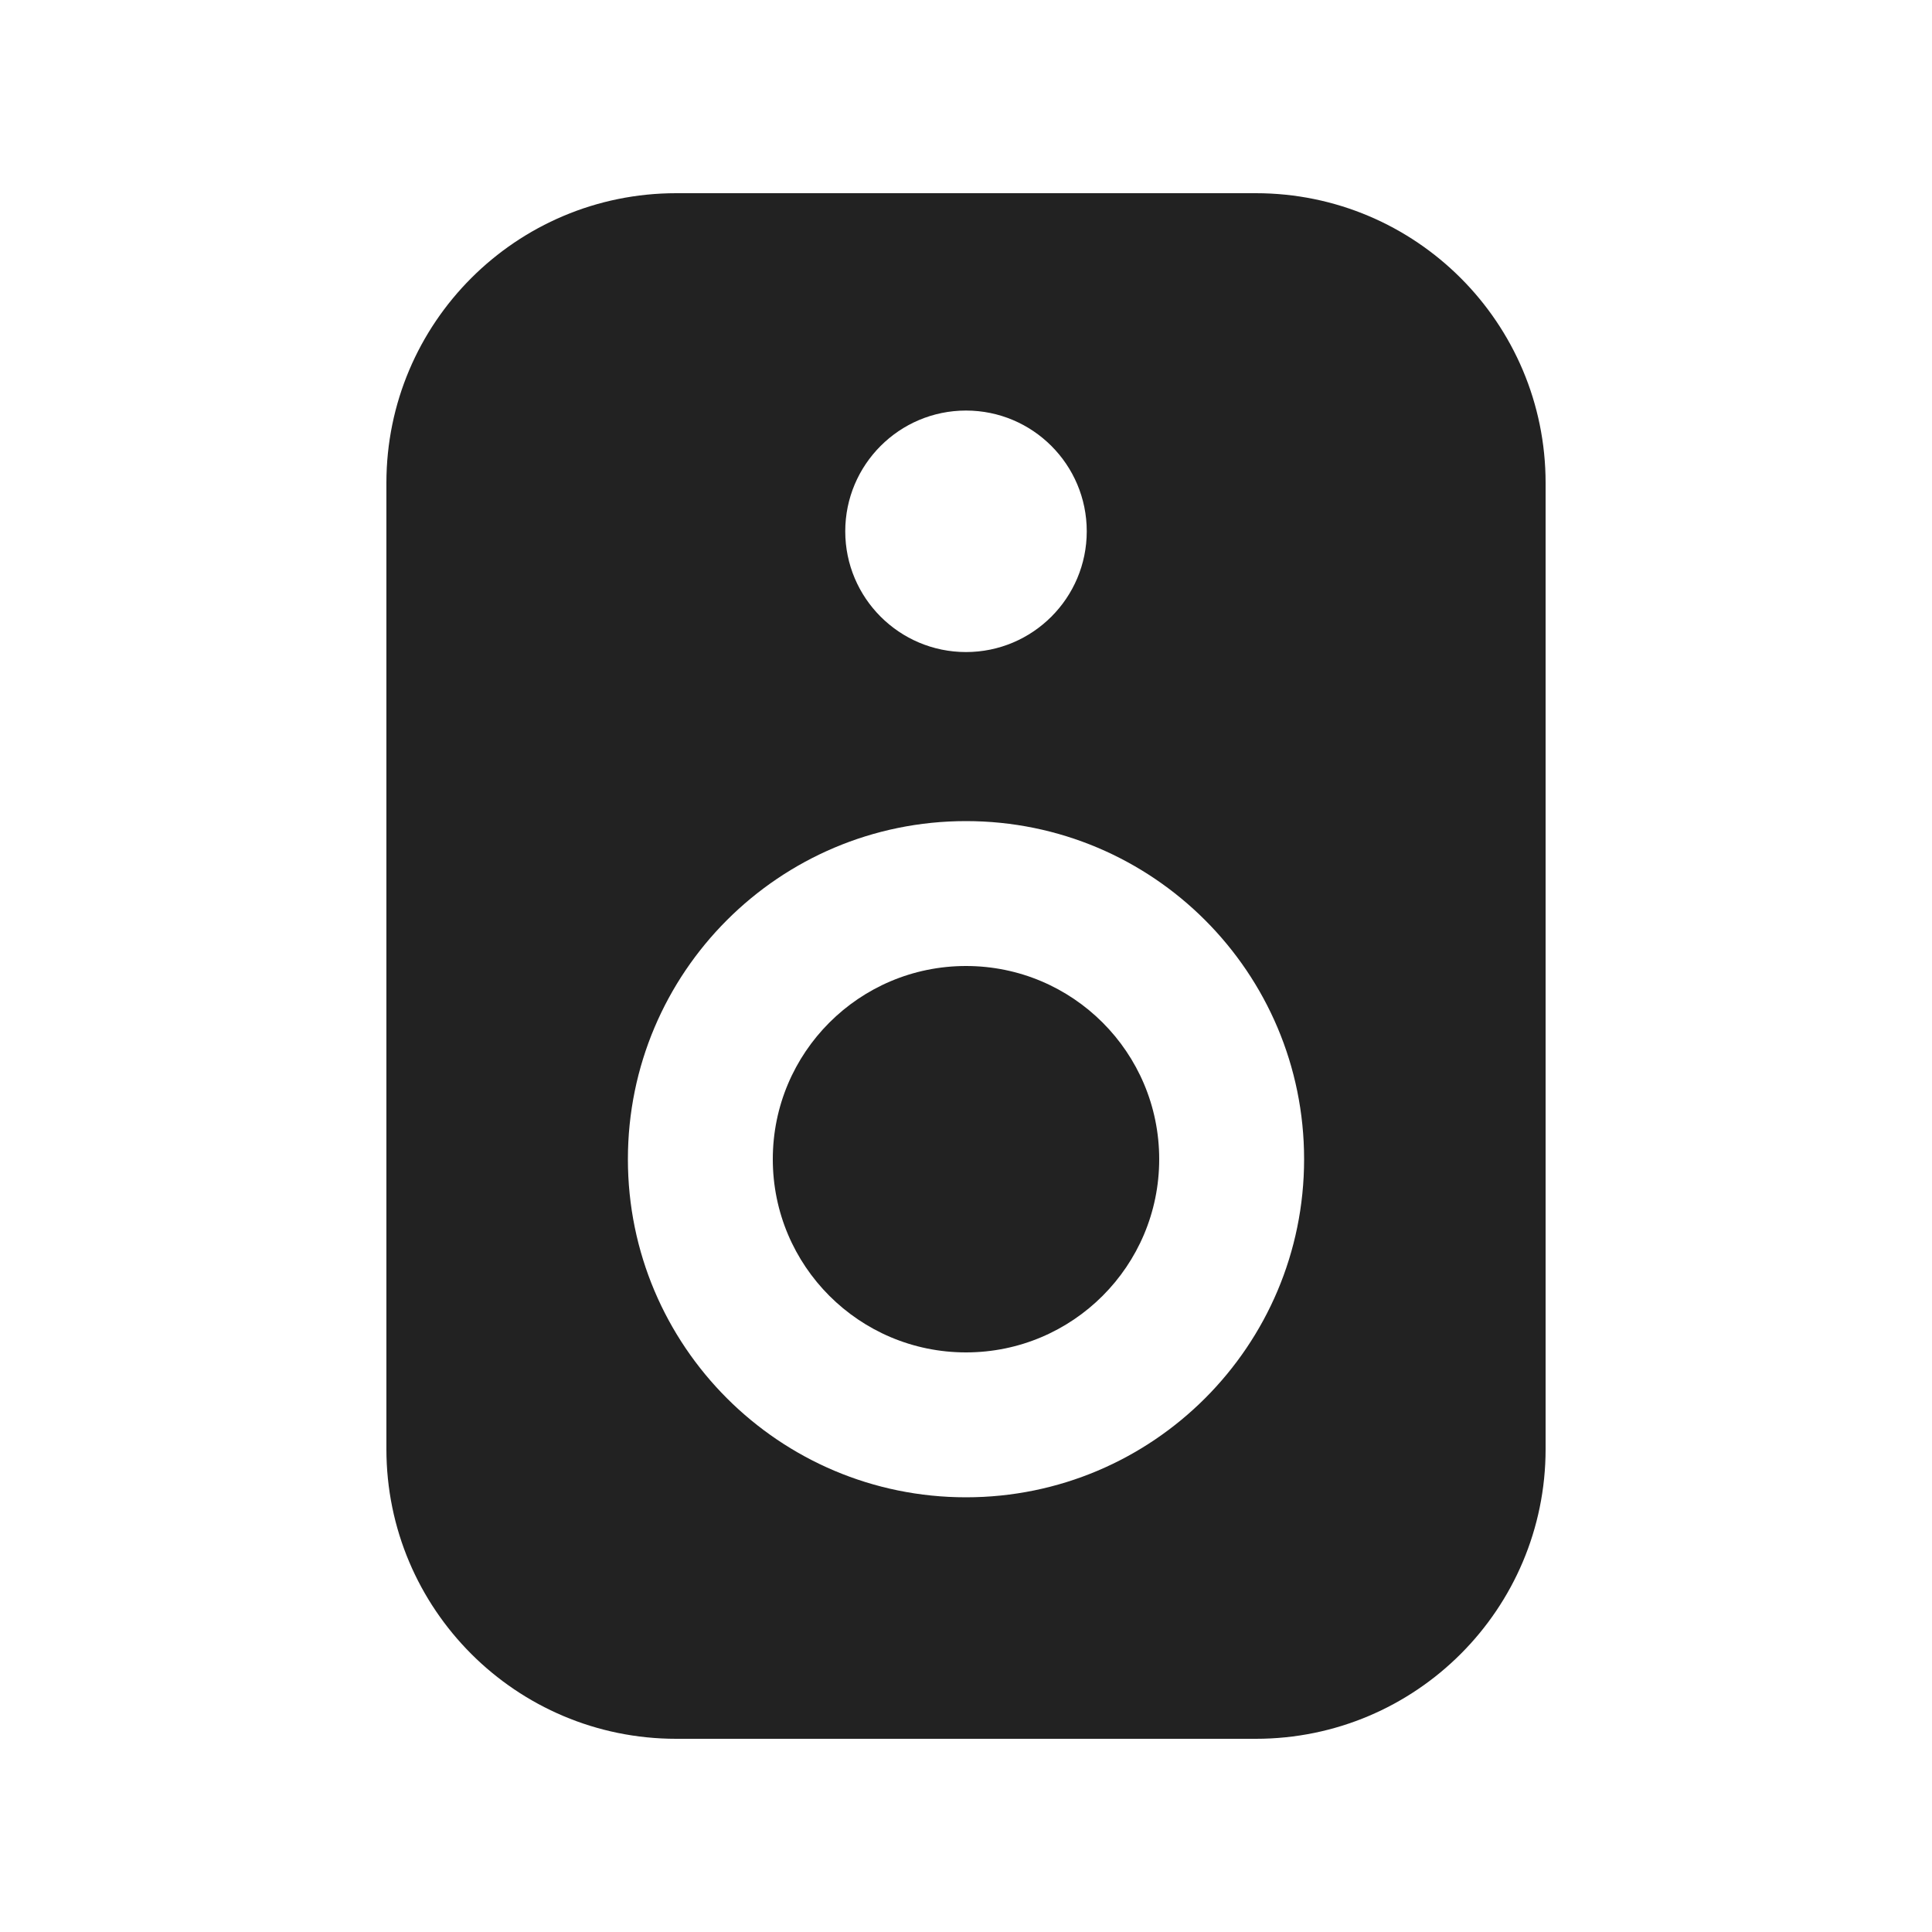
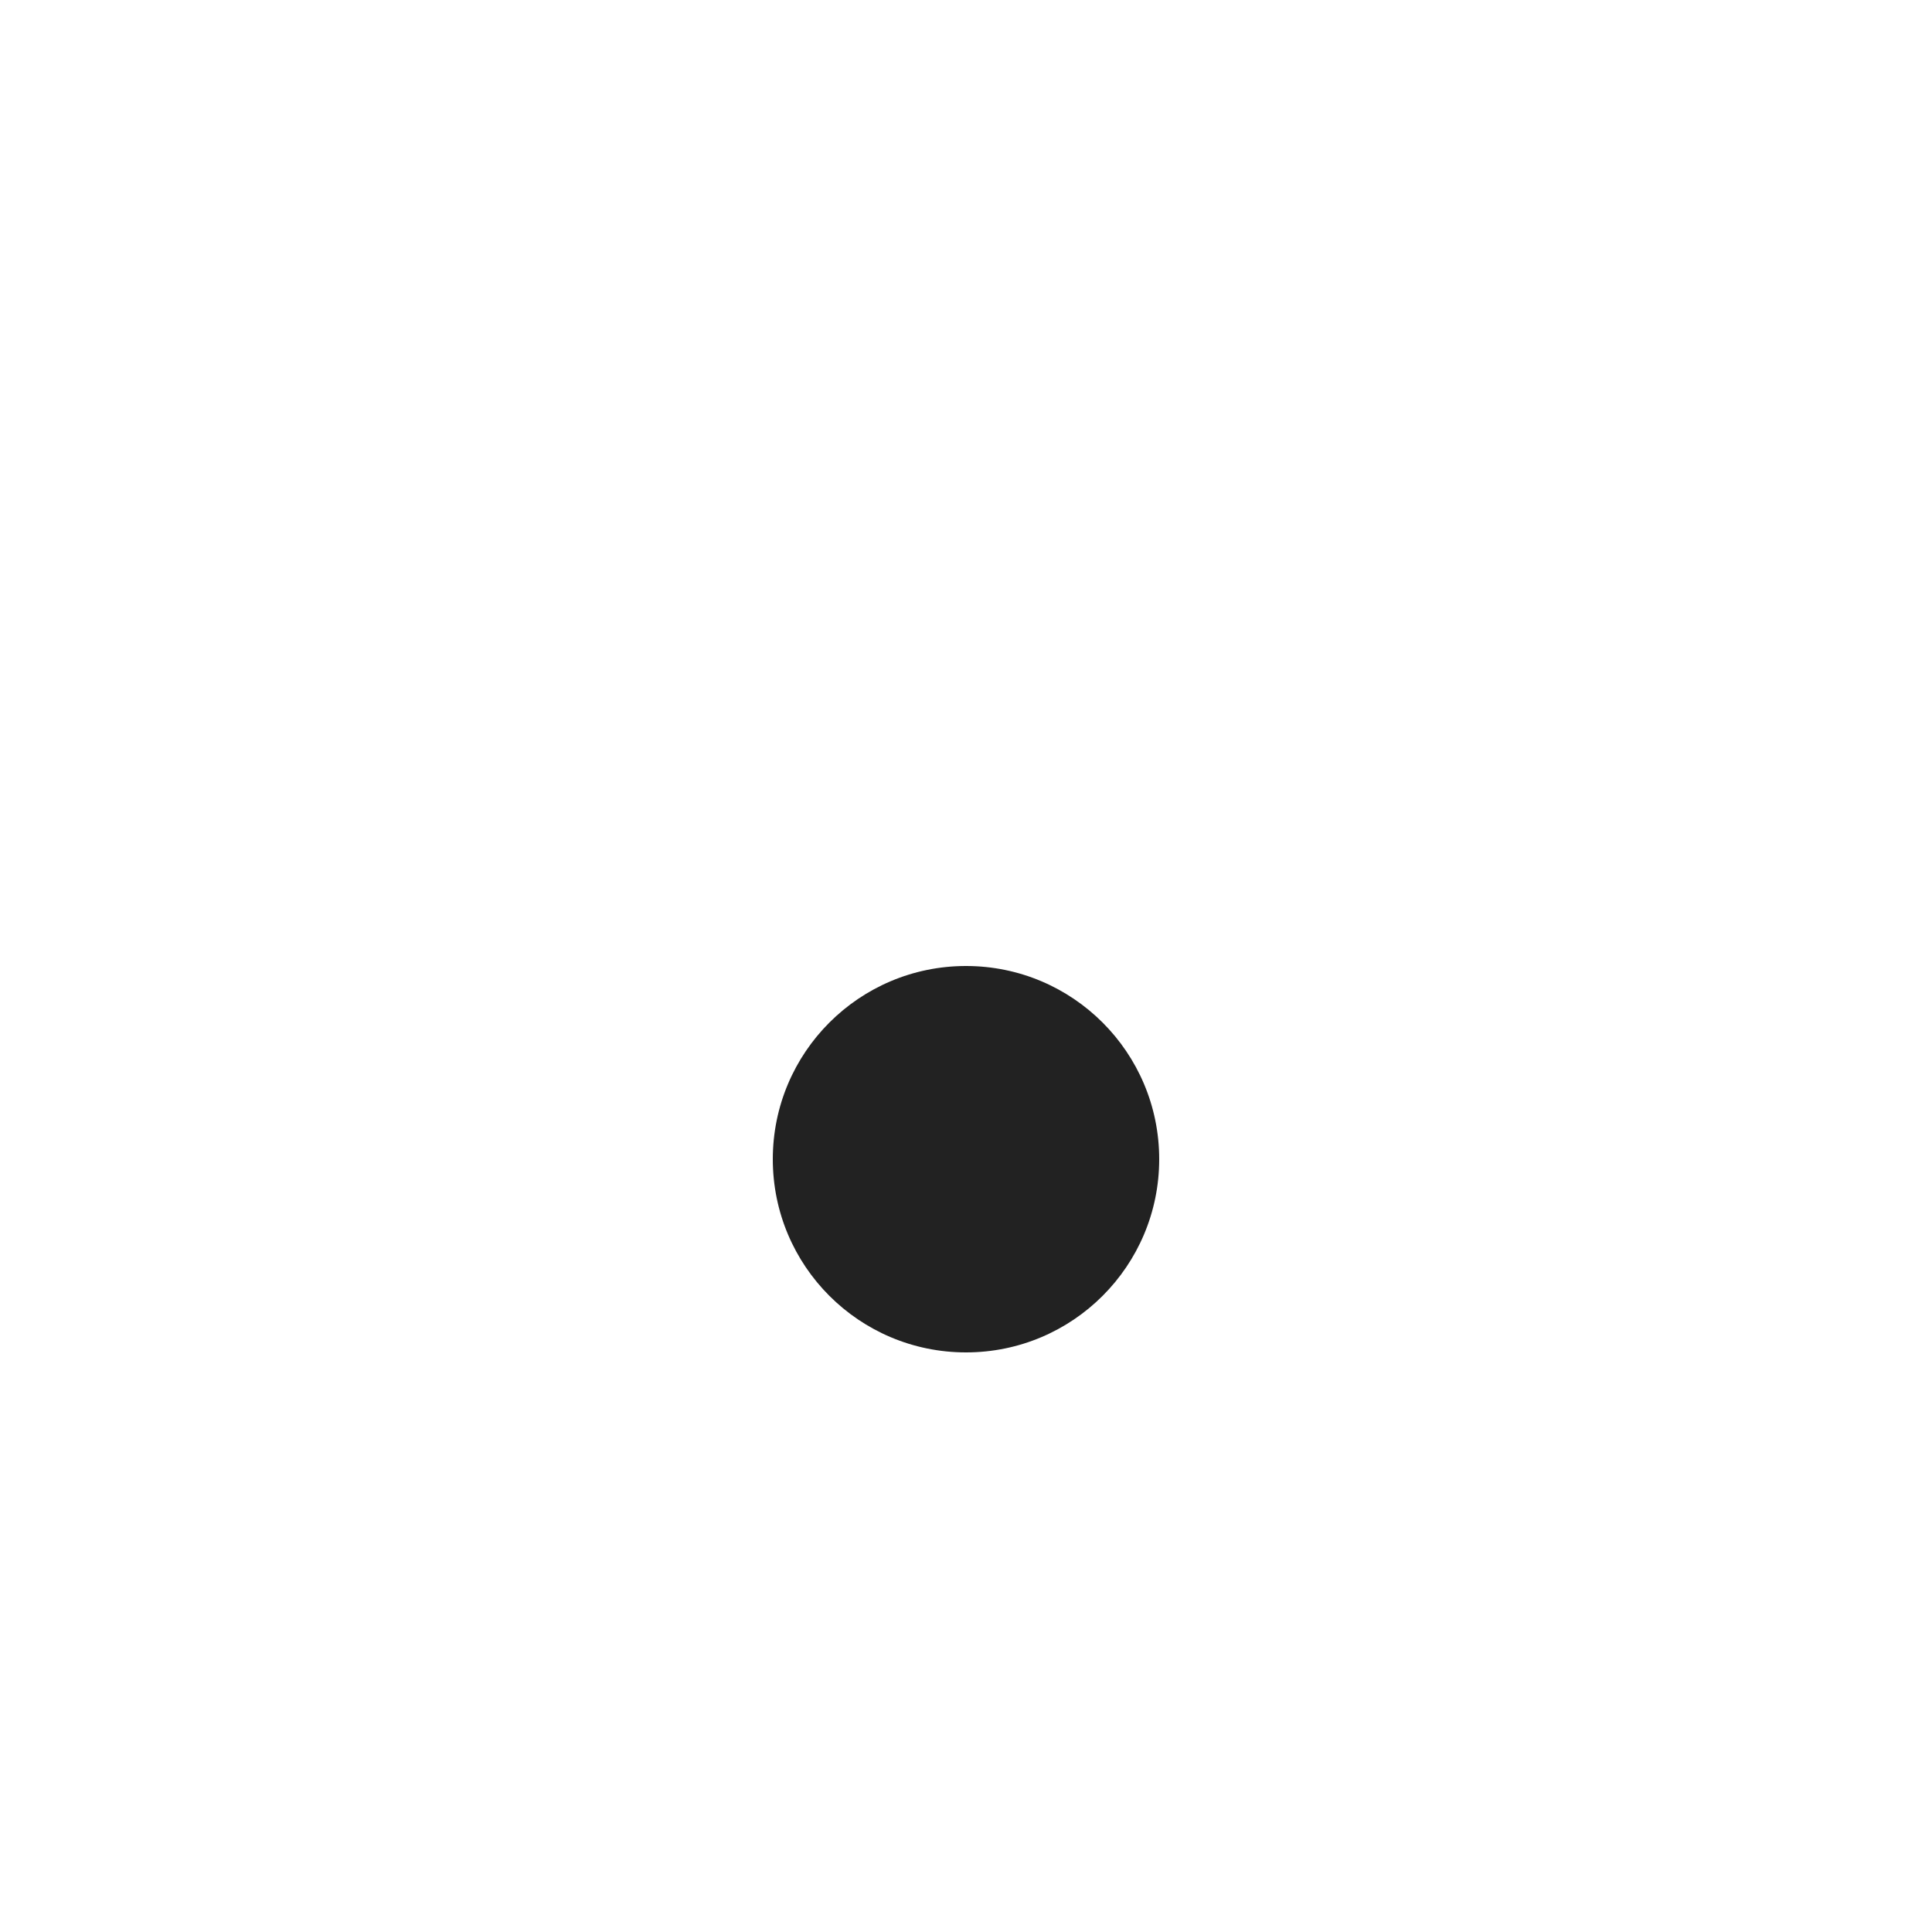
<svg xmlns="http://www.w3.org/2000/svg" width="20" height="20" viewBox="0 0 20 20" fill="none">
  <path d="M10 10C8.895 10 8 10.895 8 12C8 13.105 8.895 14 10 14C11.105 14 12 13.105 12 12C12 10.895 11.105 10 10 10Z" fill="#222222" />
-   <path fill-rule="evenodd" clip-rule="evenodd" d="M4 5C4 3.343 5.343 2 7 2H13C14.657 2 16 3.343 16 5V15C16 16.657 14.657 18 13 18H7C5.343 18 4 16.657 4 15V5ZM6.5 12C6.5 10.067 8.067 8.5 10 8.5C11.933 8.5 13.5 10.067 13.5 12C13.5 13.933 11.933 15.5 10 15.5C8.067 15.5 6.5 13.933 6.5 12ZM10 6.75C10.69 6.75 11.25 6.19 11.25 5.5C11.25 4.81 10.69 4.25 10 4.25C9.31 4.25 8.75 4.81 8.75 5.5C8.75 6.19 9.31 6.75 10 6.75Z" fill="#222222" />
</svg>